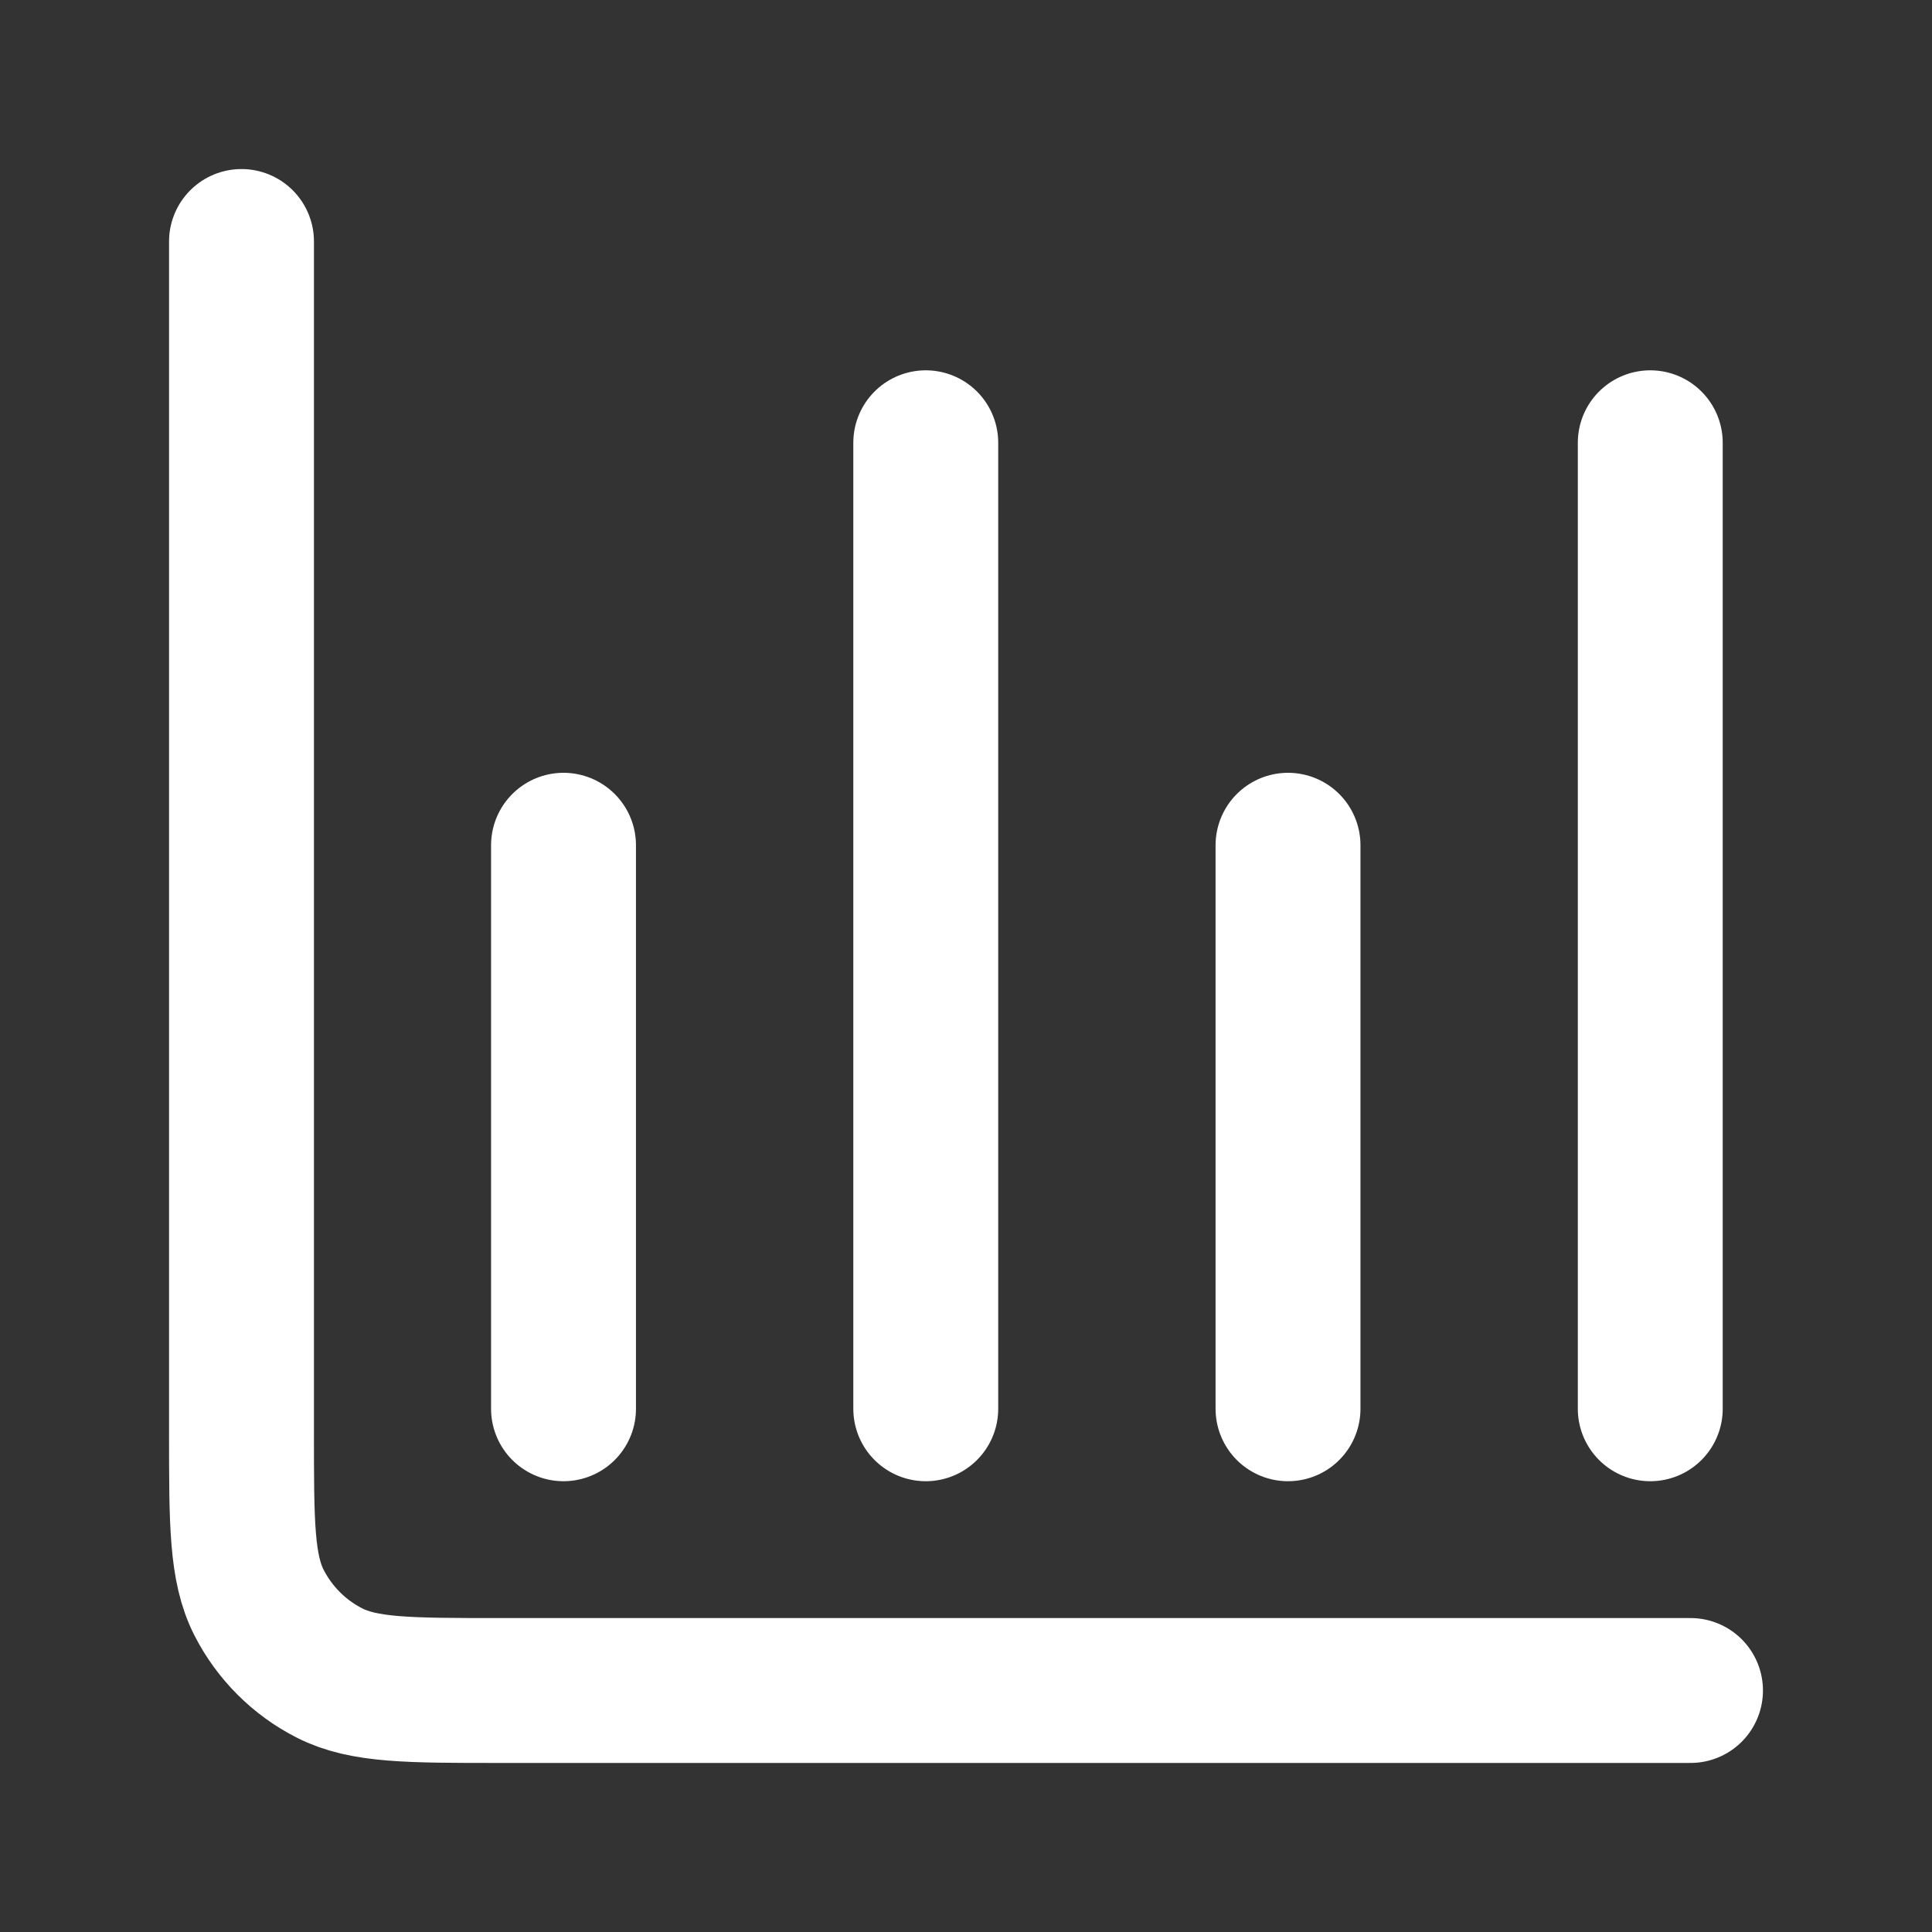
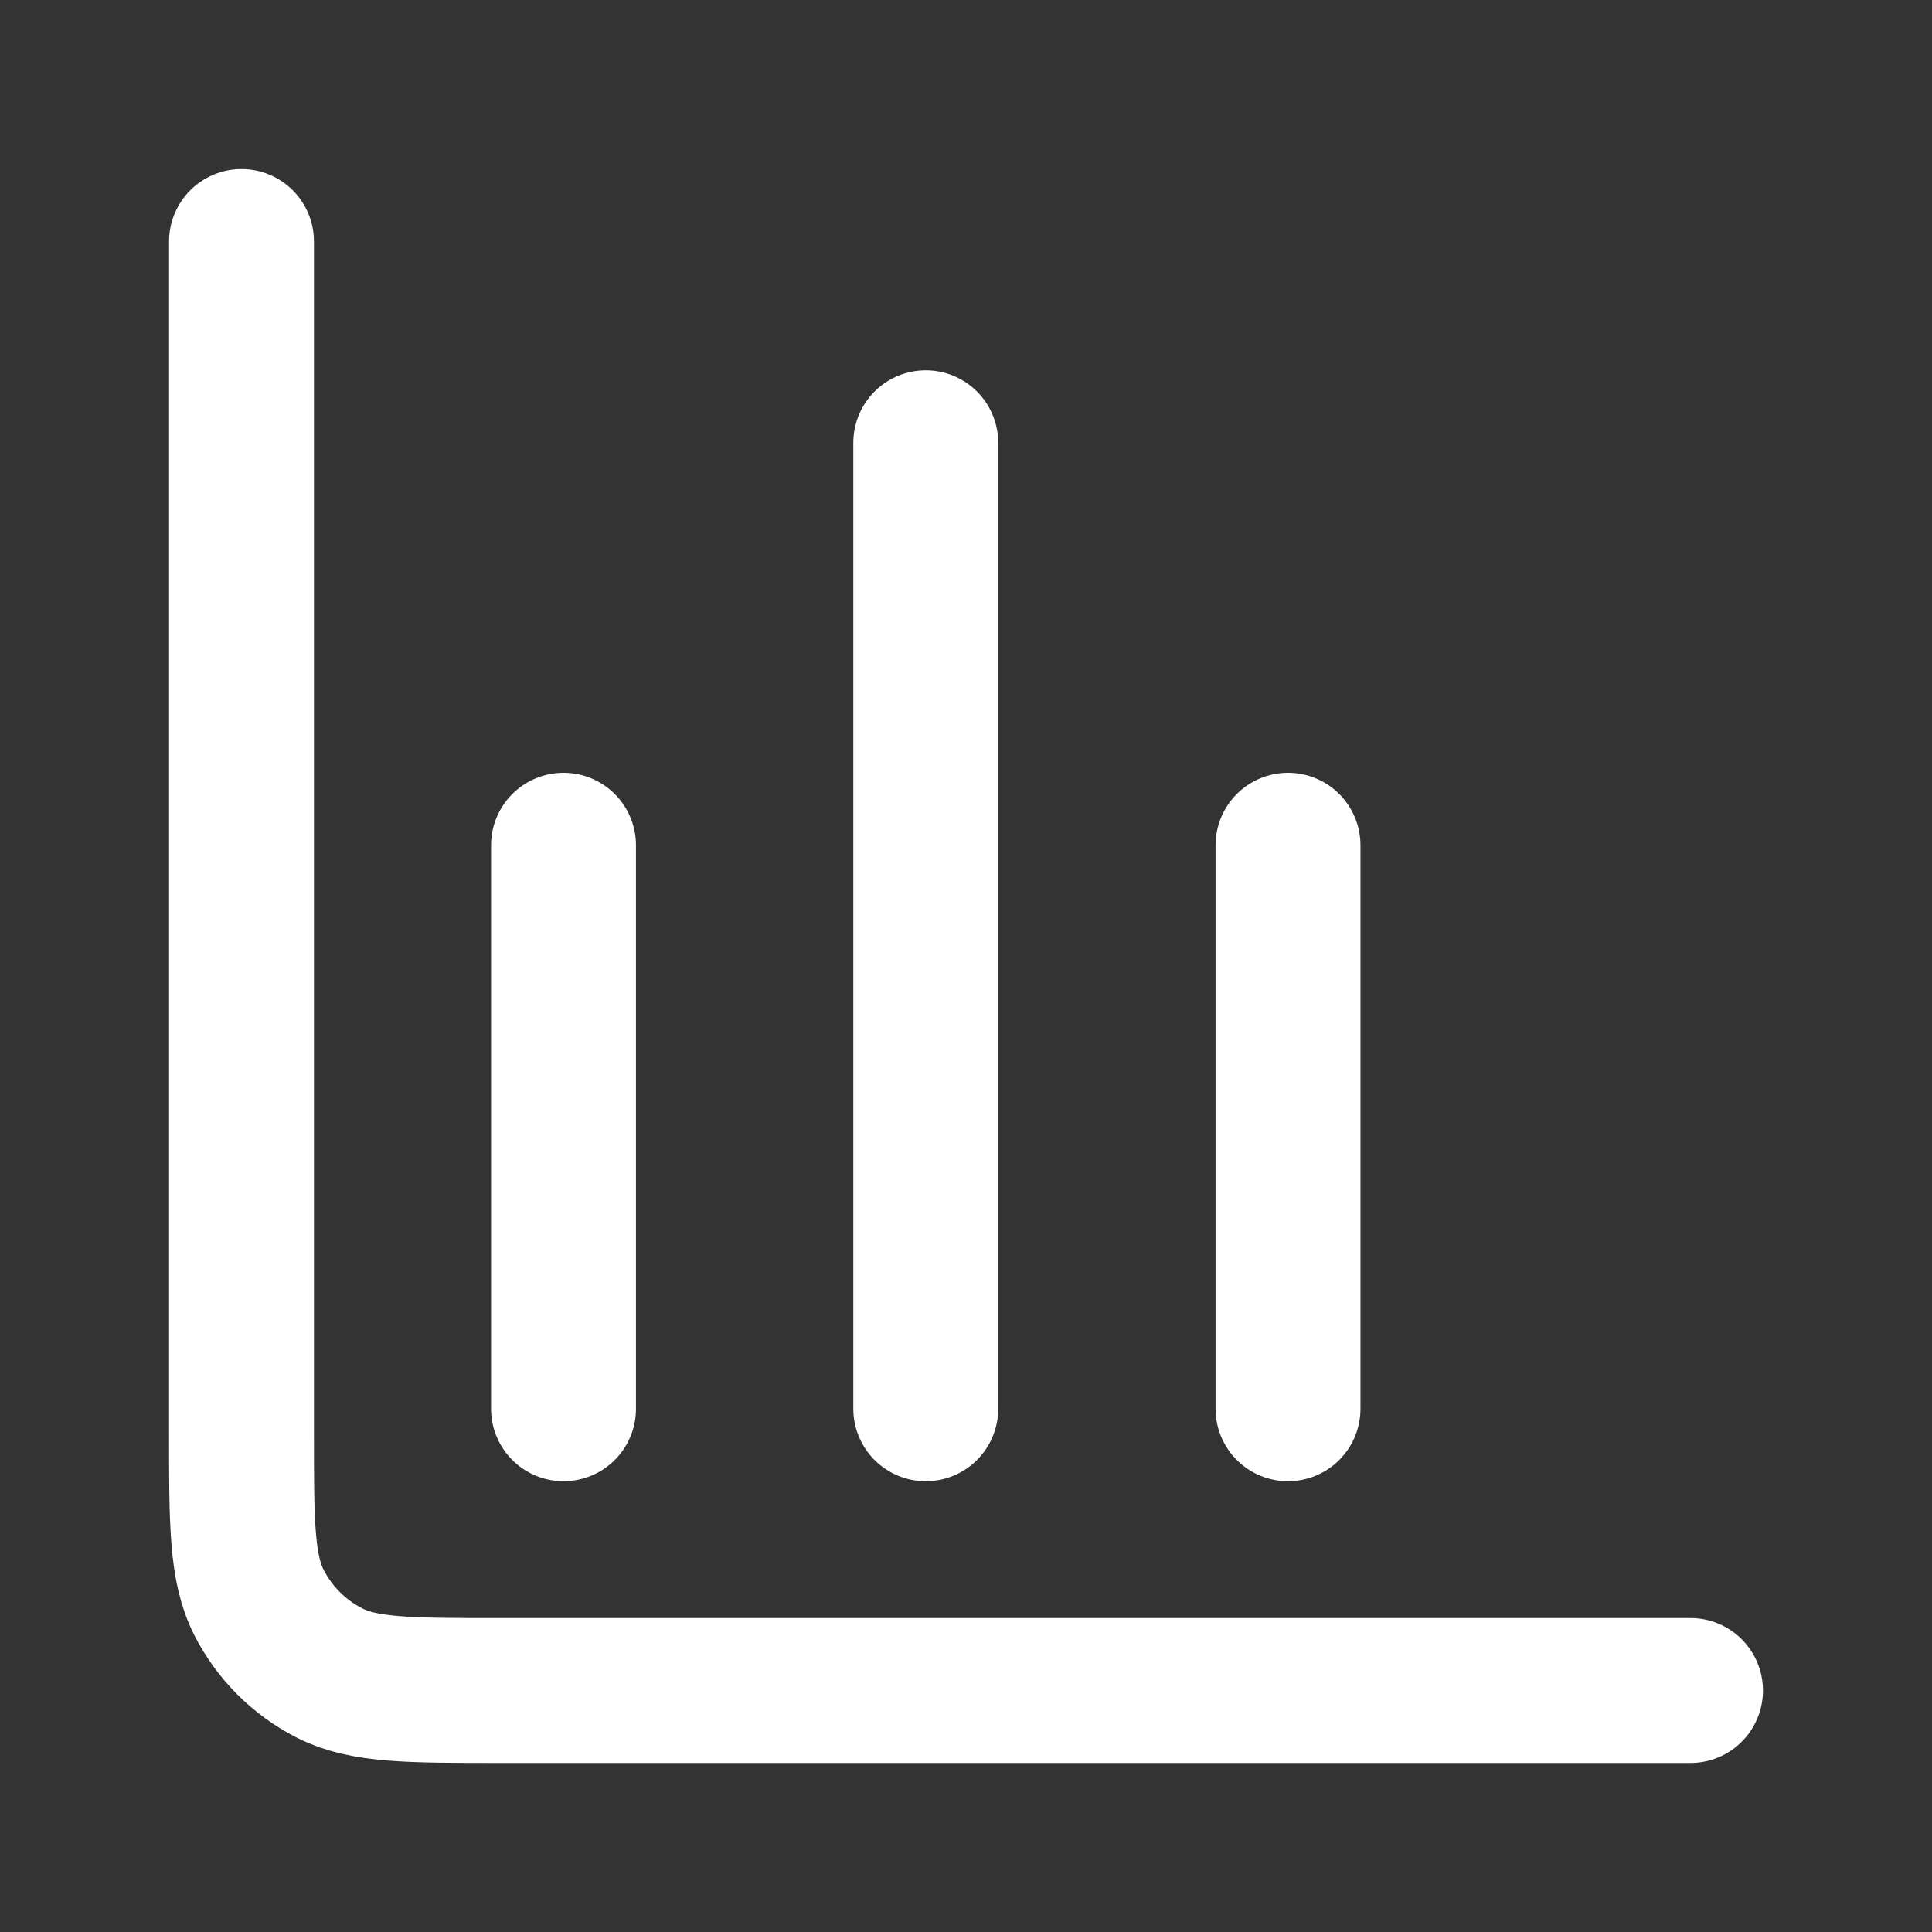
<svg xmlns="http://www.w3.org/2000/svg" width="40" height="40" viewBox="0 0 40 40" fill="none">
  <rect x="0" y="0" width="40" height="40" fill="#333333" stroke="none" />
  <g id="bar-chart-07">
-     <path id="Icon" d="M35 35H10.333C8.466 35 7.533 35 6.82 34.637C6.193 34.317 5.683 33.807 5.363 33.18C5 32.467 5 31.534 5 29.667V5M11.667 17.5V29.167M19.167 9.167V29.167M26.667 17.5V29.167M34.167 9.167V29.167" stroke="white" stroke-width="3" stroke-linecap="round" stroke-linejoin="round" />
+     <path id="Icon" d="M35 35H10.333C8.466 35 7.533 35 6.82 34.637C6.193 34.317 5.683 33.807 5.363 33.18C5 32.467 5 31.534 5 29.667V5M11.667 17.5V29.167M19.167 9.167V29.167M26.667 17.5V29.167M34.167 9.167" stroke="white" stroke-width="3" stroke-linecap="round" stroke-linejoin="round" />
  </g>
</svg>